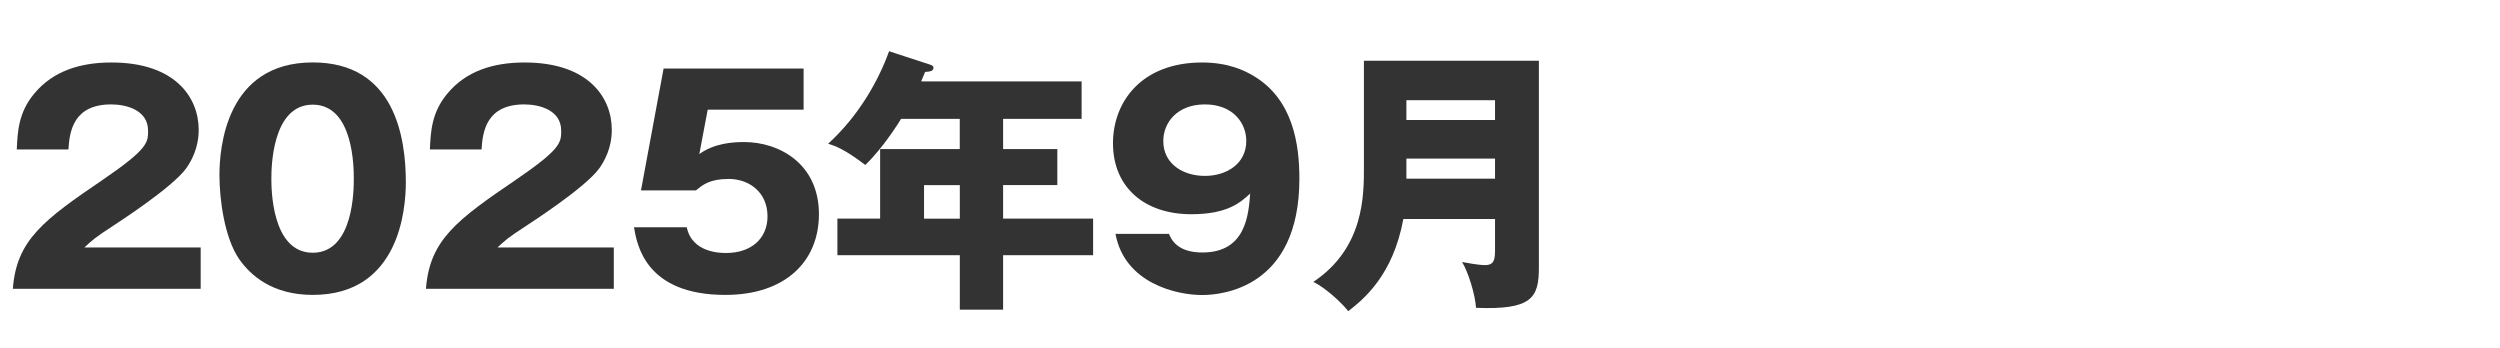
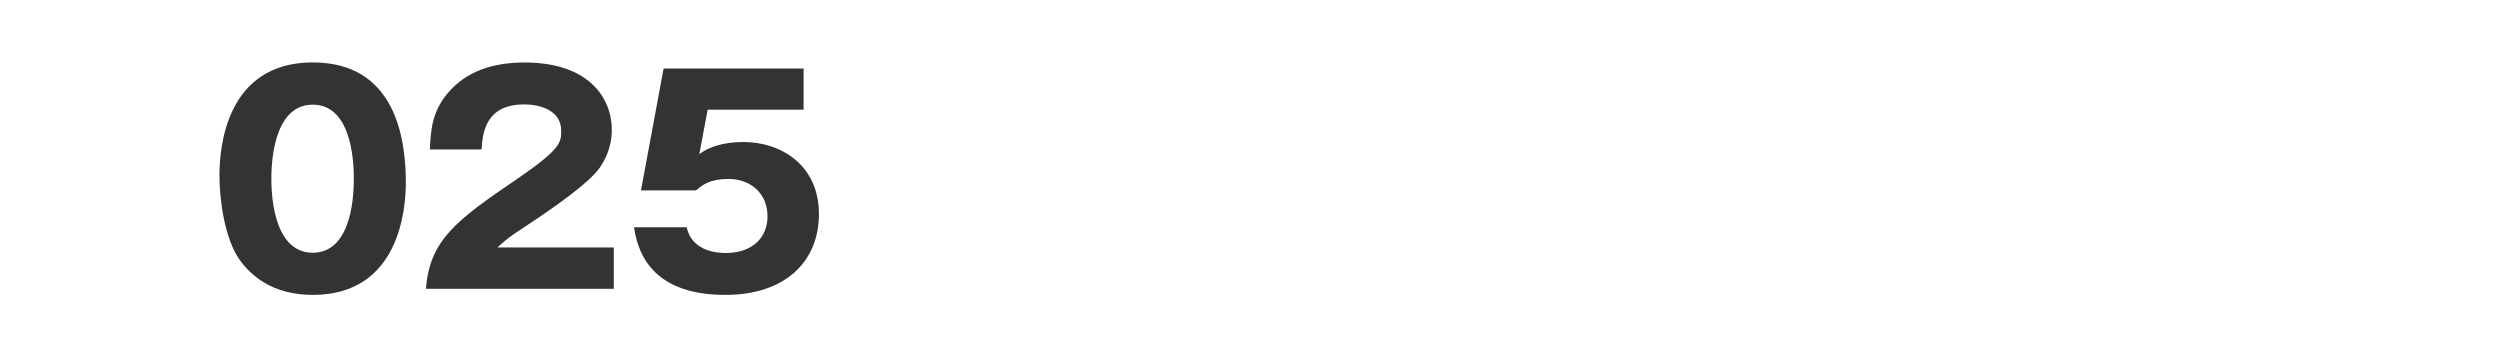
<svg xmlns="http://www.w3.org/2000/svg" id="a" viewBox="0 0 402.5 56">
  <defs>
    <style>.b{fill:none;}.c{fill:#333;}</style>
  </defs>
-   <rect class="b" width="402.5" height="56" />
-   <path class="c" d="M32.31,46.5H2.07c.58-7.87,4.99-11.11,14.53-17.59,7.24-4.95,7.24-5.98,7.24-7.87,0-3.38-3.6-4.23-5.94-4.23-6.07,0-6.71,4.32-6.88,7.25H2.7c.13-2.84.27-5.94,2.79-8.96,3.01-3.65,7.38-5.04,12.46-5.04,10.3,0,14.04,5.67,14.04,10.84,0,2.92-1.17,4.99-1.98,6.16-2.29,3.2-11.38,9-11.83,9.32-2.93,1.89-3.38,2.34-4.59,3.46h18.72v6.66Z" />
  <path class="c" d="M65.34,29.35c0,4.32-1.04,18.13-14.98,18.13-6.53,0-10.04-3.15-11.88-5.8-2.34-3.42-3.15-9.58-3.15-13.5,0-4.32,1.03-18.13,15.03-18.13,13.14,0,14.98,11.97,14.98,19.3ZM43.69,28.77c0,1.48,0,11.92,6.66,11.92s6.61-10.39,6.61-11.92c0-1.67,0-11.92-6.61-11.92s-6.66,10.3-6.66,11.92Z" />
  <path class="c" d="M98.82,46.5h-30.24c.58-7.87,4.99-11.11,14.53-17.59,7.24-4.95,7.24-5.98,7.24-7.87,0-3.38-3.6-4.23-5.94-4.23-6.07,0-6.71,4.32-6.88,7.25h-8.32c.13-2.84.27-5.94,2.79-8.96,3.01-3.65,7.38-5.04,12.46-5.04,10.3,0,14.04,5.67,14.04,10.84,0,2.92-1.17,4.99-1.98,6.16-2.29,3.2-11.38,9-11.83,9.32-2.93,1.89-3.38,2.34-4.59,3.46h18.72v6.66Z" />
  <path class="c" d="M129.37,17.66h-15.43l-1.35,7.15c2.34-1.71,5.26-1.94,7.2-1.94,5.76,0,12.06,3.56,12.06,11.61,0,7.6-5.4,13-15.07,13-12.83,0-14.22-8.05-14.71-10.89h8.5c.85,4.14,5.49,4.14,6.34,4.14,4.09,0,6.66-2.38,6.66-5.89,0-3.91-2.97-6.03-6.25-6.03-3.1,0-4.23.99-5.26,1.84h-8.86l3.64-19.62h22.54v6.61Z" />
-   <path class="c" d="M161.5,24h8.73v5.8h-8.73v5.4h14.49v5.89h-14.49v8.77h-6.97v-8.77h-19.71v-5.89h6.88v-11.2h12.82v-4.86h-9.45c-.18.31-2.83,4.63-5.76,7.42-3.42-2.61-4.95-3.1-5.98-3.42,4.9-4.46,8.1-10.12,9.81-14.89l6.61,2.16c.27.09.54.22.54.49,0,.58-.63.63-1.35.68-.23.58-.45,1.08-.63,1.53h25.83v6.03h-12.64v4.86ZM154.53,29.81h-5.76v5.4h5.76v-5.4Z" />
-   <path class="c" d="M188.19,37.64c.41.94,1.35,3.01,5.4,3.01,6.98,0,7.42-6.03,7.69-9.49-1.57,1.44-3.64,3.33-9.49,3.33-7.51,0-12.6-4.32-12.6-11.43,0-6.61,4.54-13,14.35-13,4.23,0,6.88,1.31,8.37,2.21,6.34,3.82,7.29,11.11,7.29,16.51,0,17.64-12.55,18.72-15.66,18.72-4.05,0-12.46-1.84-13.95-9.85h8.59ZM187.29,22.7c0,3.74,3.24,5.62,6.7,5.62s6.66-1.93,6.66-5.62c0-2.92-2.16-5.89-6.66-5.89s-6.7,2.97-6.7,5.89Z" />
-   <path class="c" d="M225.94,35.25c-1.67,9.09-6.39,12.92-8.87,14.85-1.08-1.39-3.64-3.73-5.62-4.72,8.23-5.49,8.14-14.04,8.14-18.54V9.78h28.17v33.34c0,4.86-1.17,6.79-10.12,6.44-.13-2.12-1.26-5.8-2.25-7.38.72.13,2.61.5,3.69.5,1.53,0,1.62-.95,1.62-2.56v-4.86h-14.76ZM240.7,19.32v-3.19h-14.27v3.19h14.27ZM240.7,28.77v-3.24h-14.27v3.24h14.27Z" />
</svg>